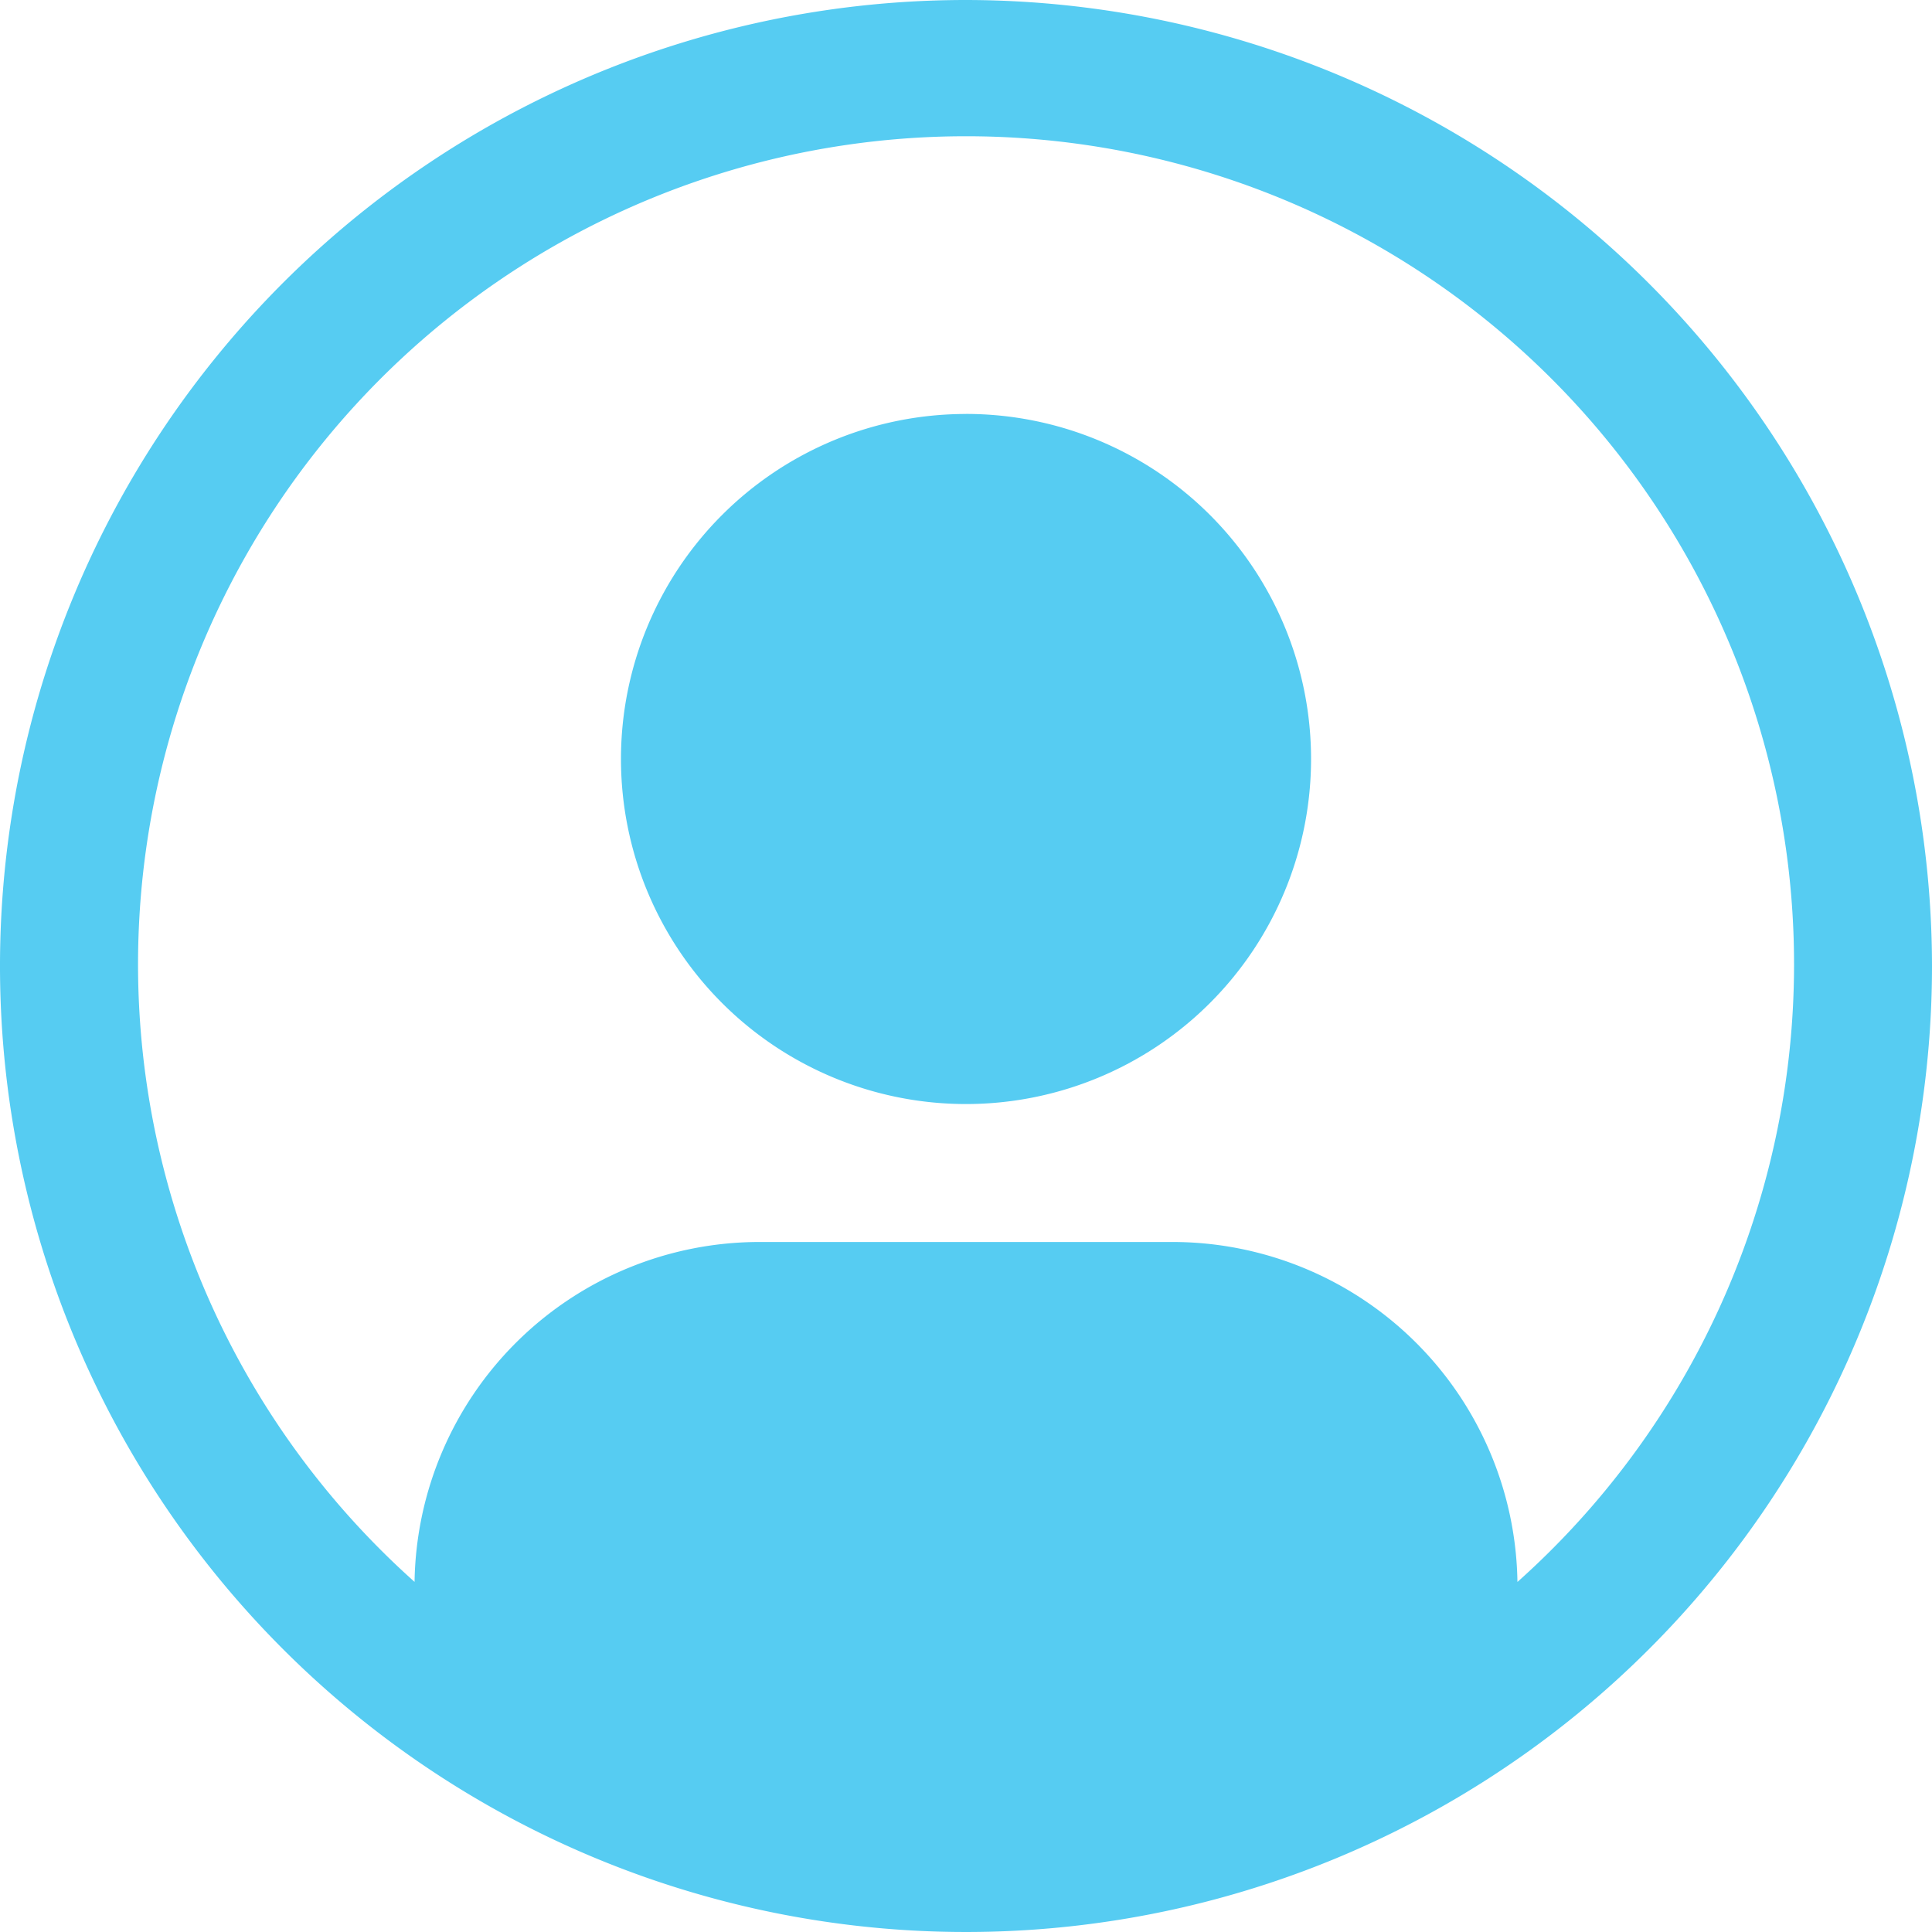
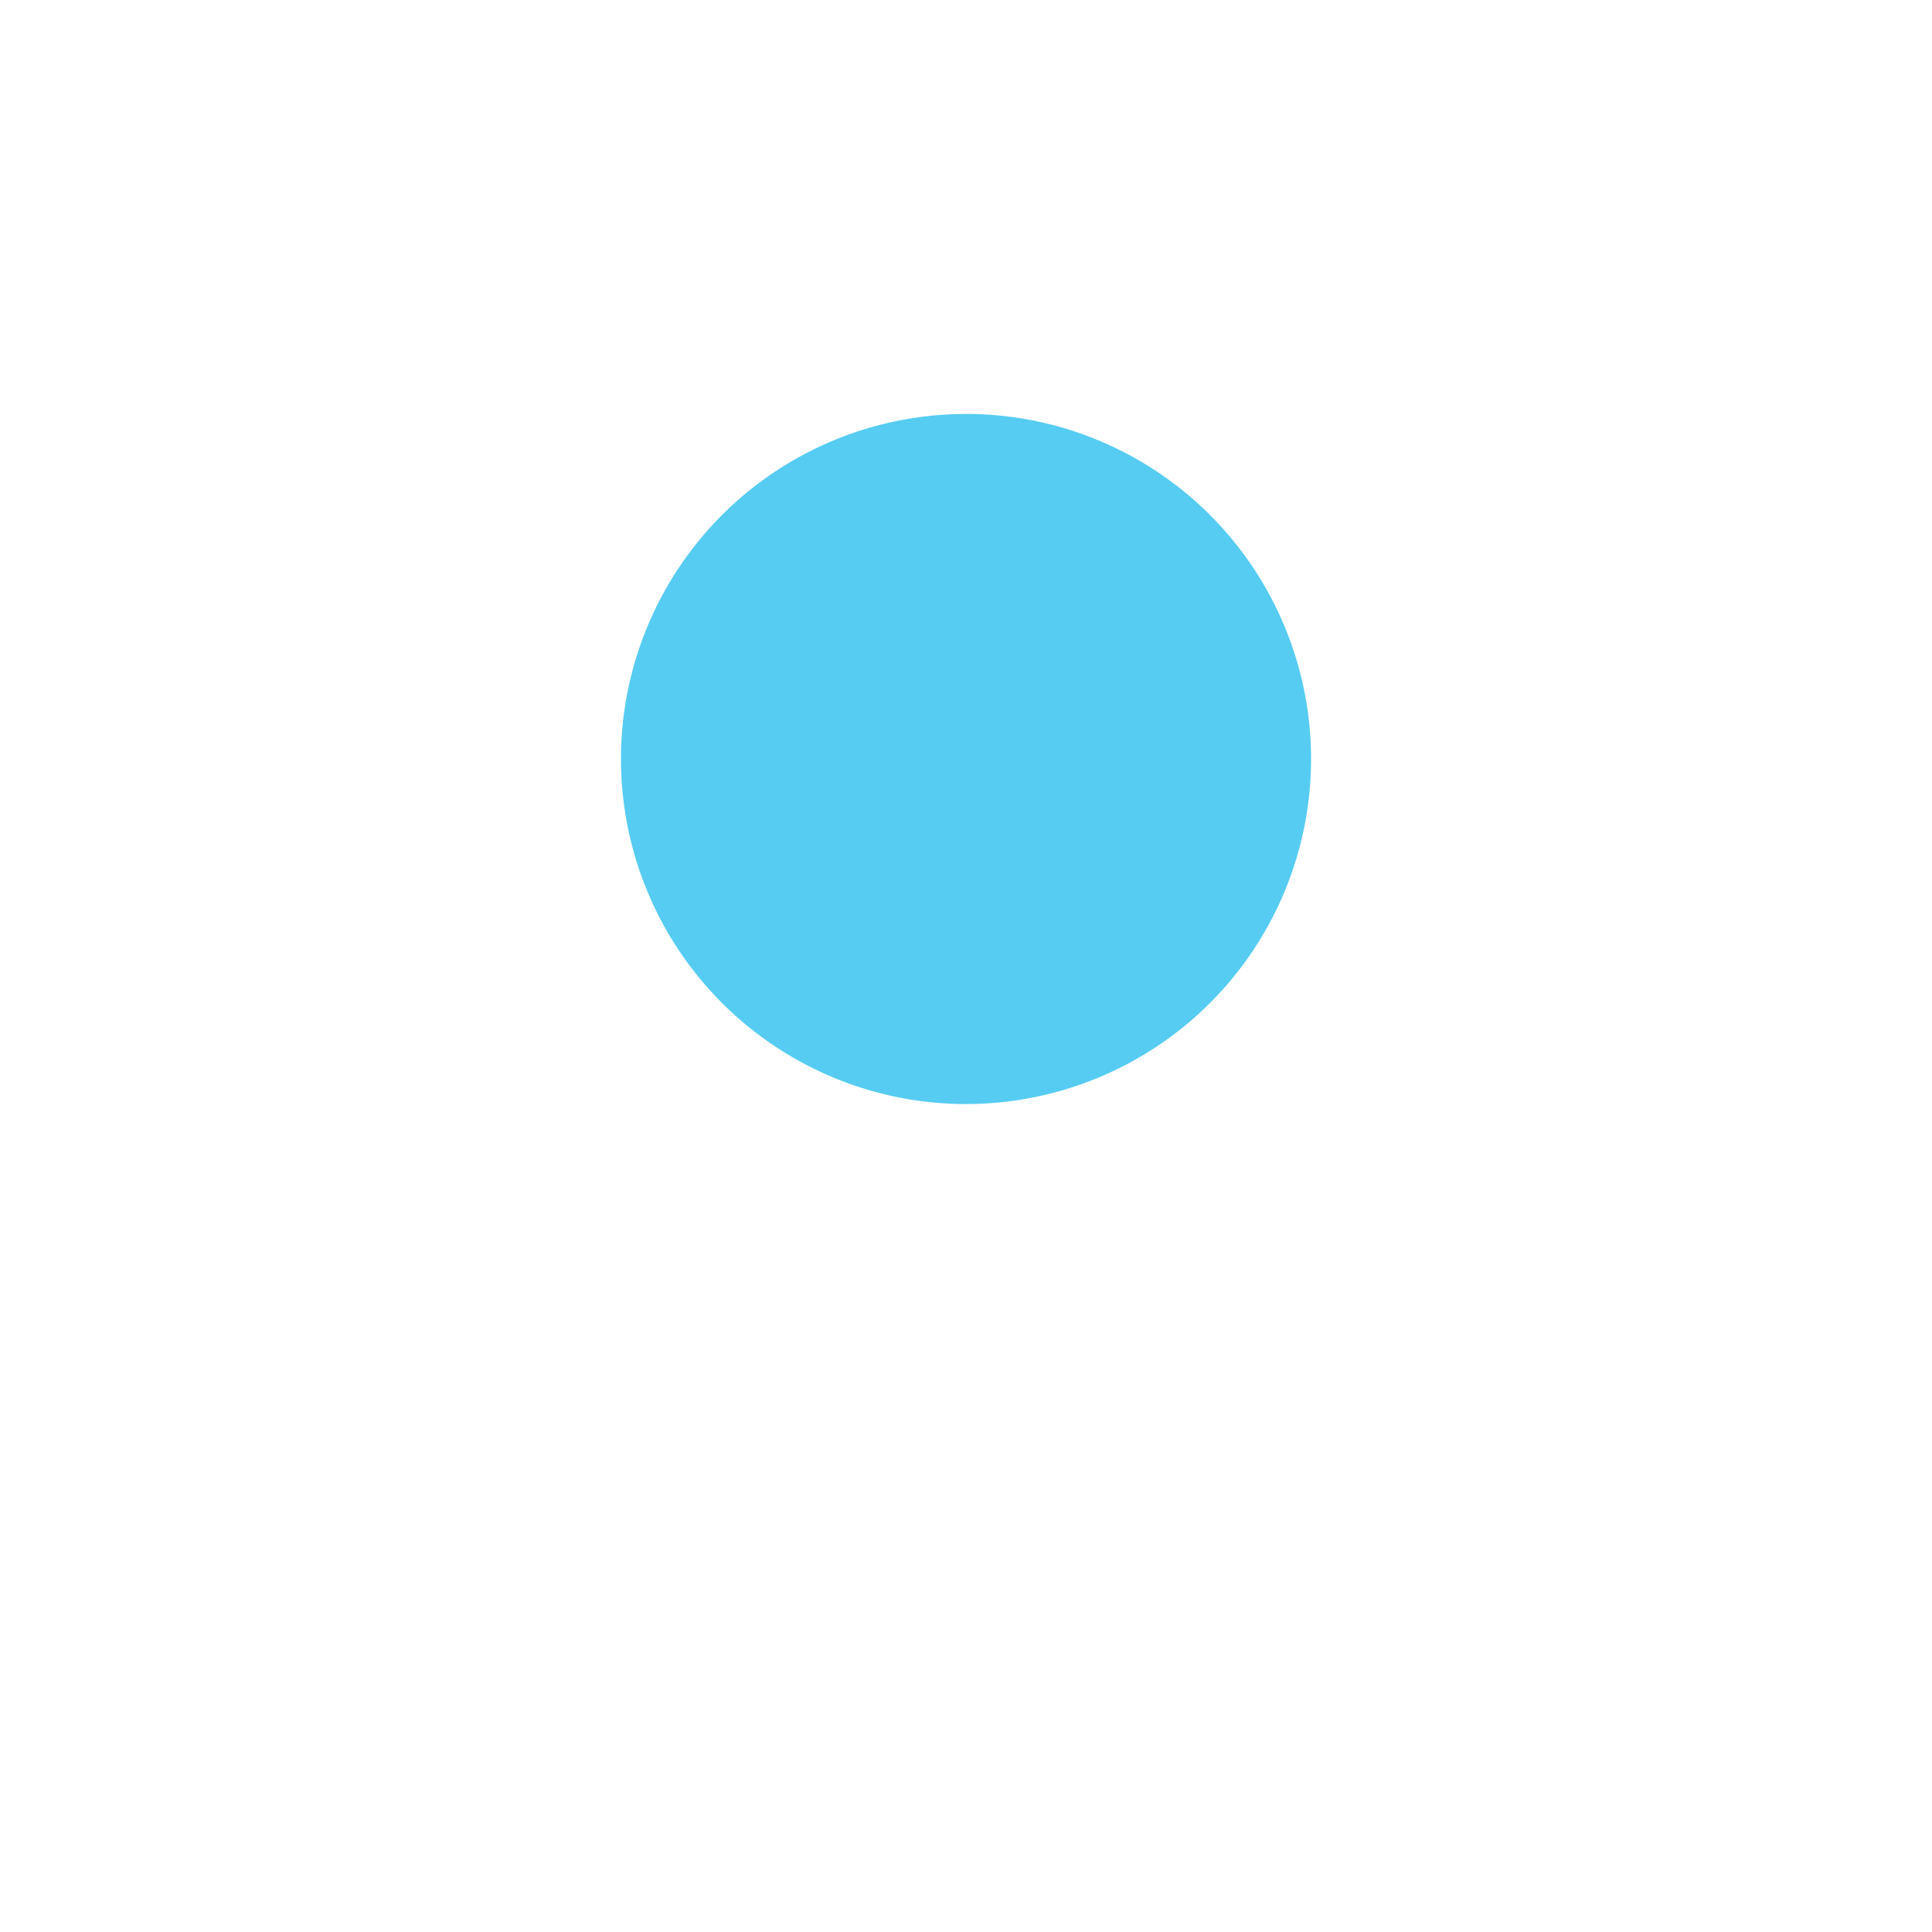
<svg xmlns="http://www.w3.org/2000/svg" width="40" height="40" fill="none">
  <path d="M20 8.571a7.143 7.143 0 100 14.287A7.143 7.143 0 0020 8.57z" fill="#56CCF2" />
-   <path d="M20 0a20 20 0 1020 20A20.023 20.023 0 0020 0zm11.417 32.751a7.145 7.145 0 00-7.131-7.037h-8.572a7.146 7.146 0 00-7.131 7.037 17.143 17.143 0 1122.836 0h-.002z" fill="#56CCF2" />
</svg>